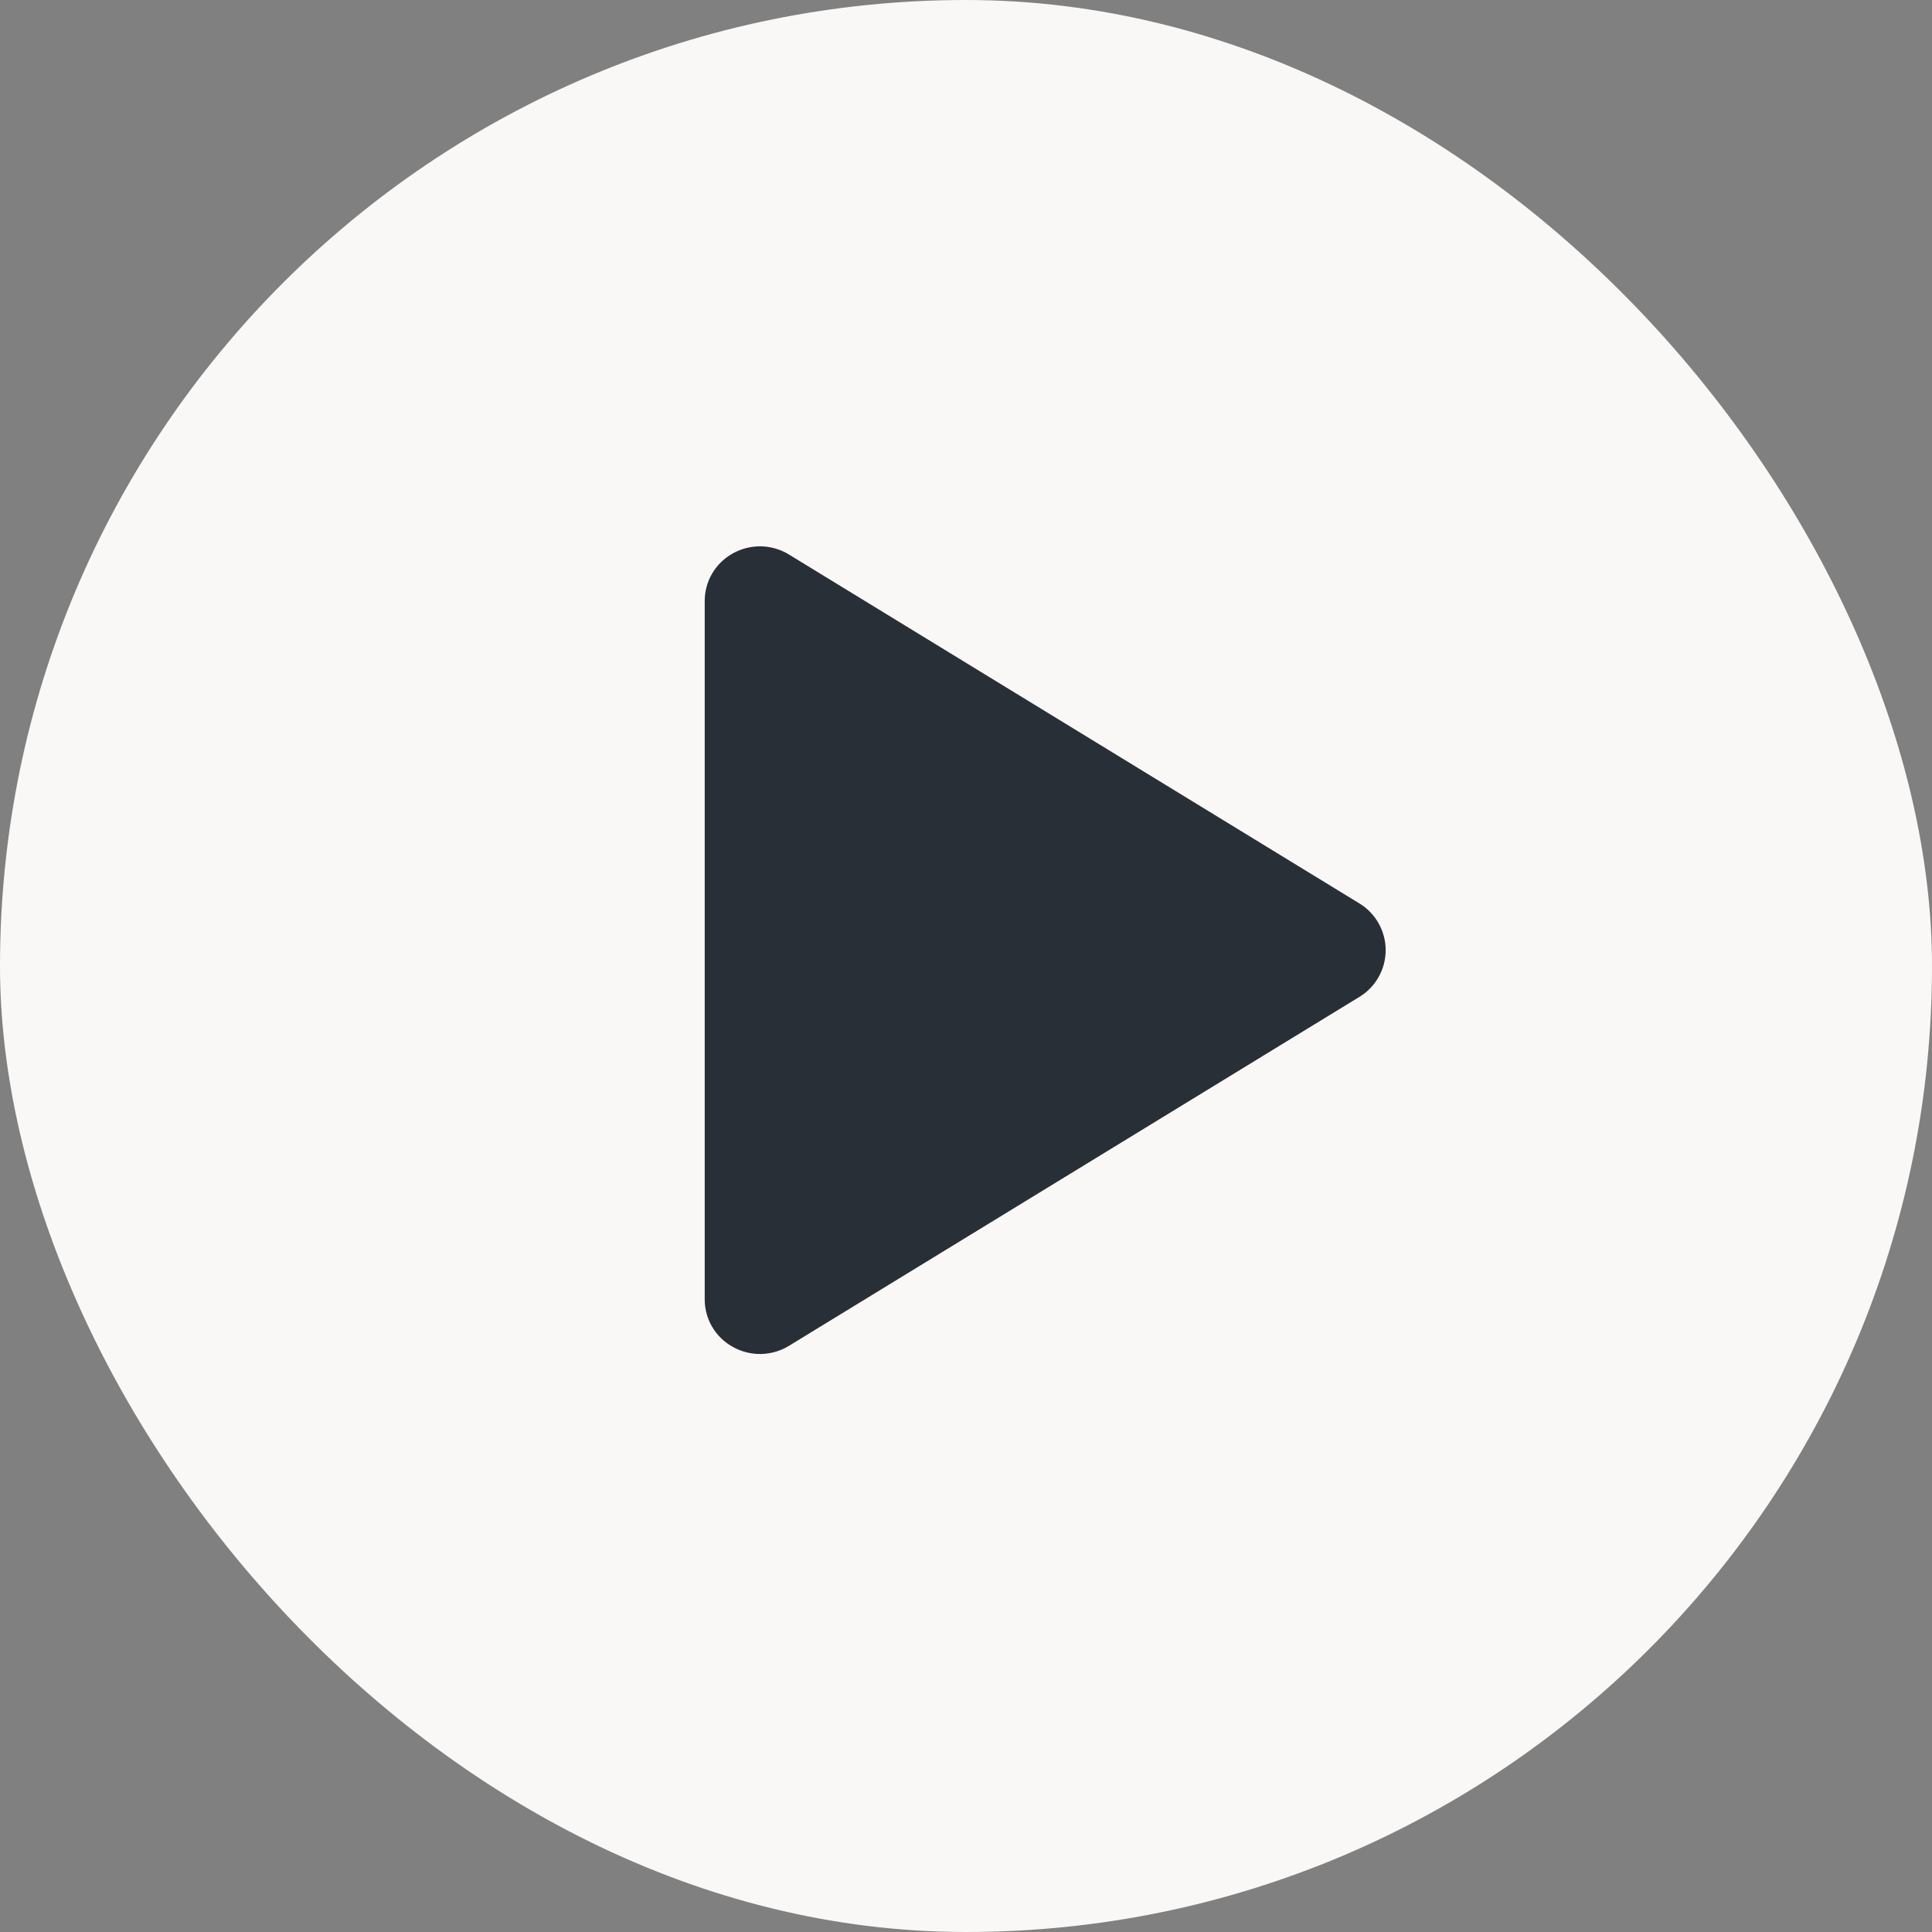
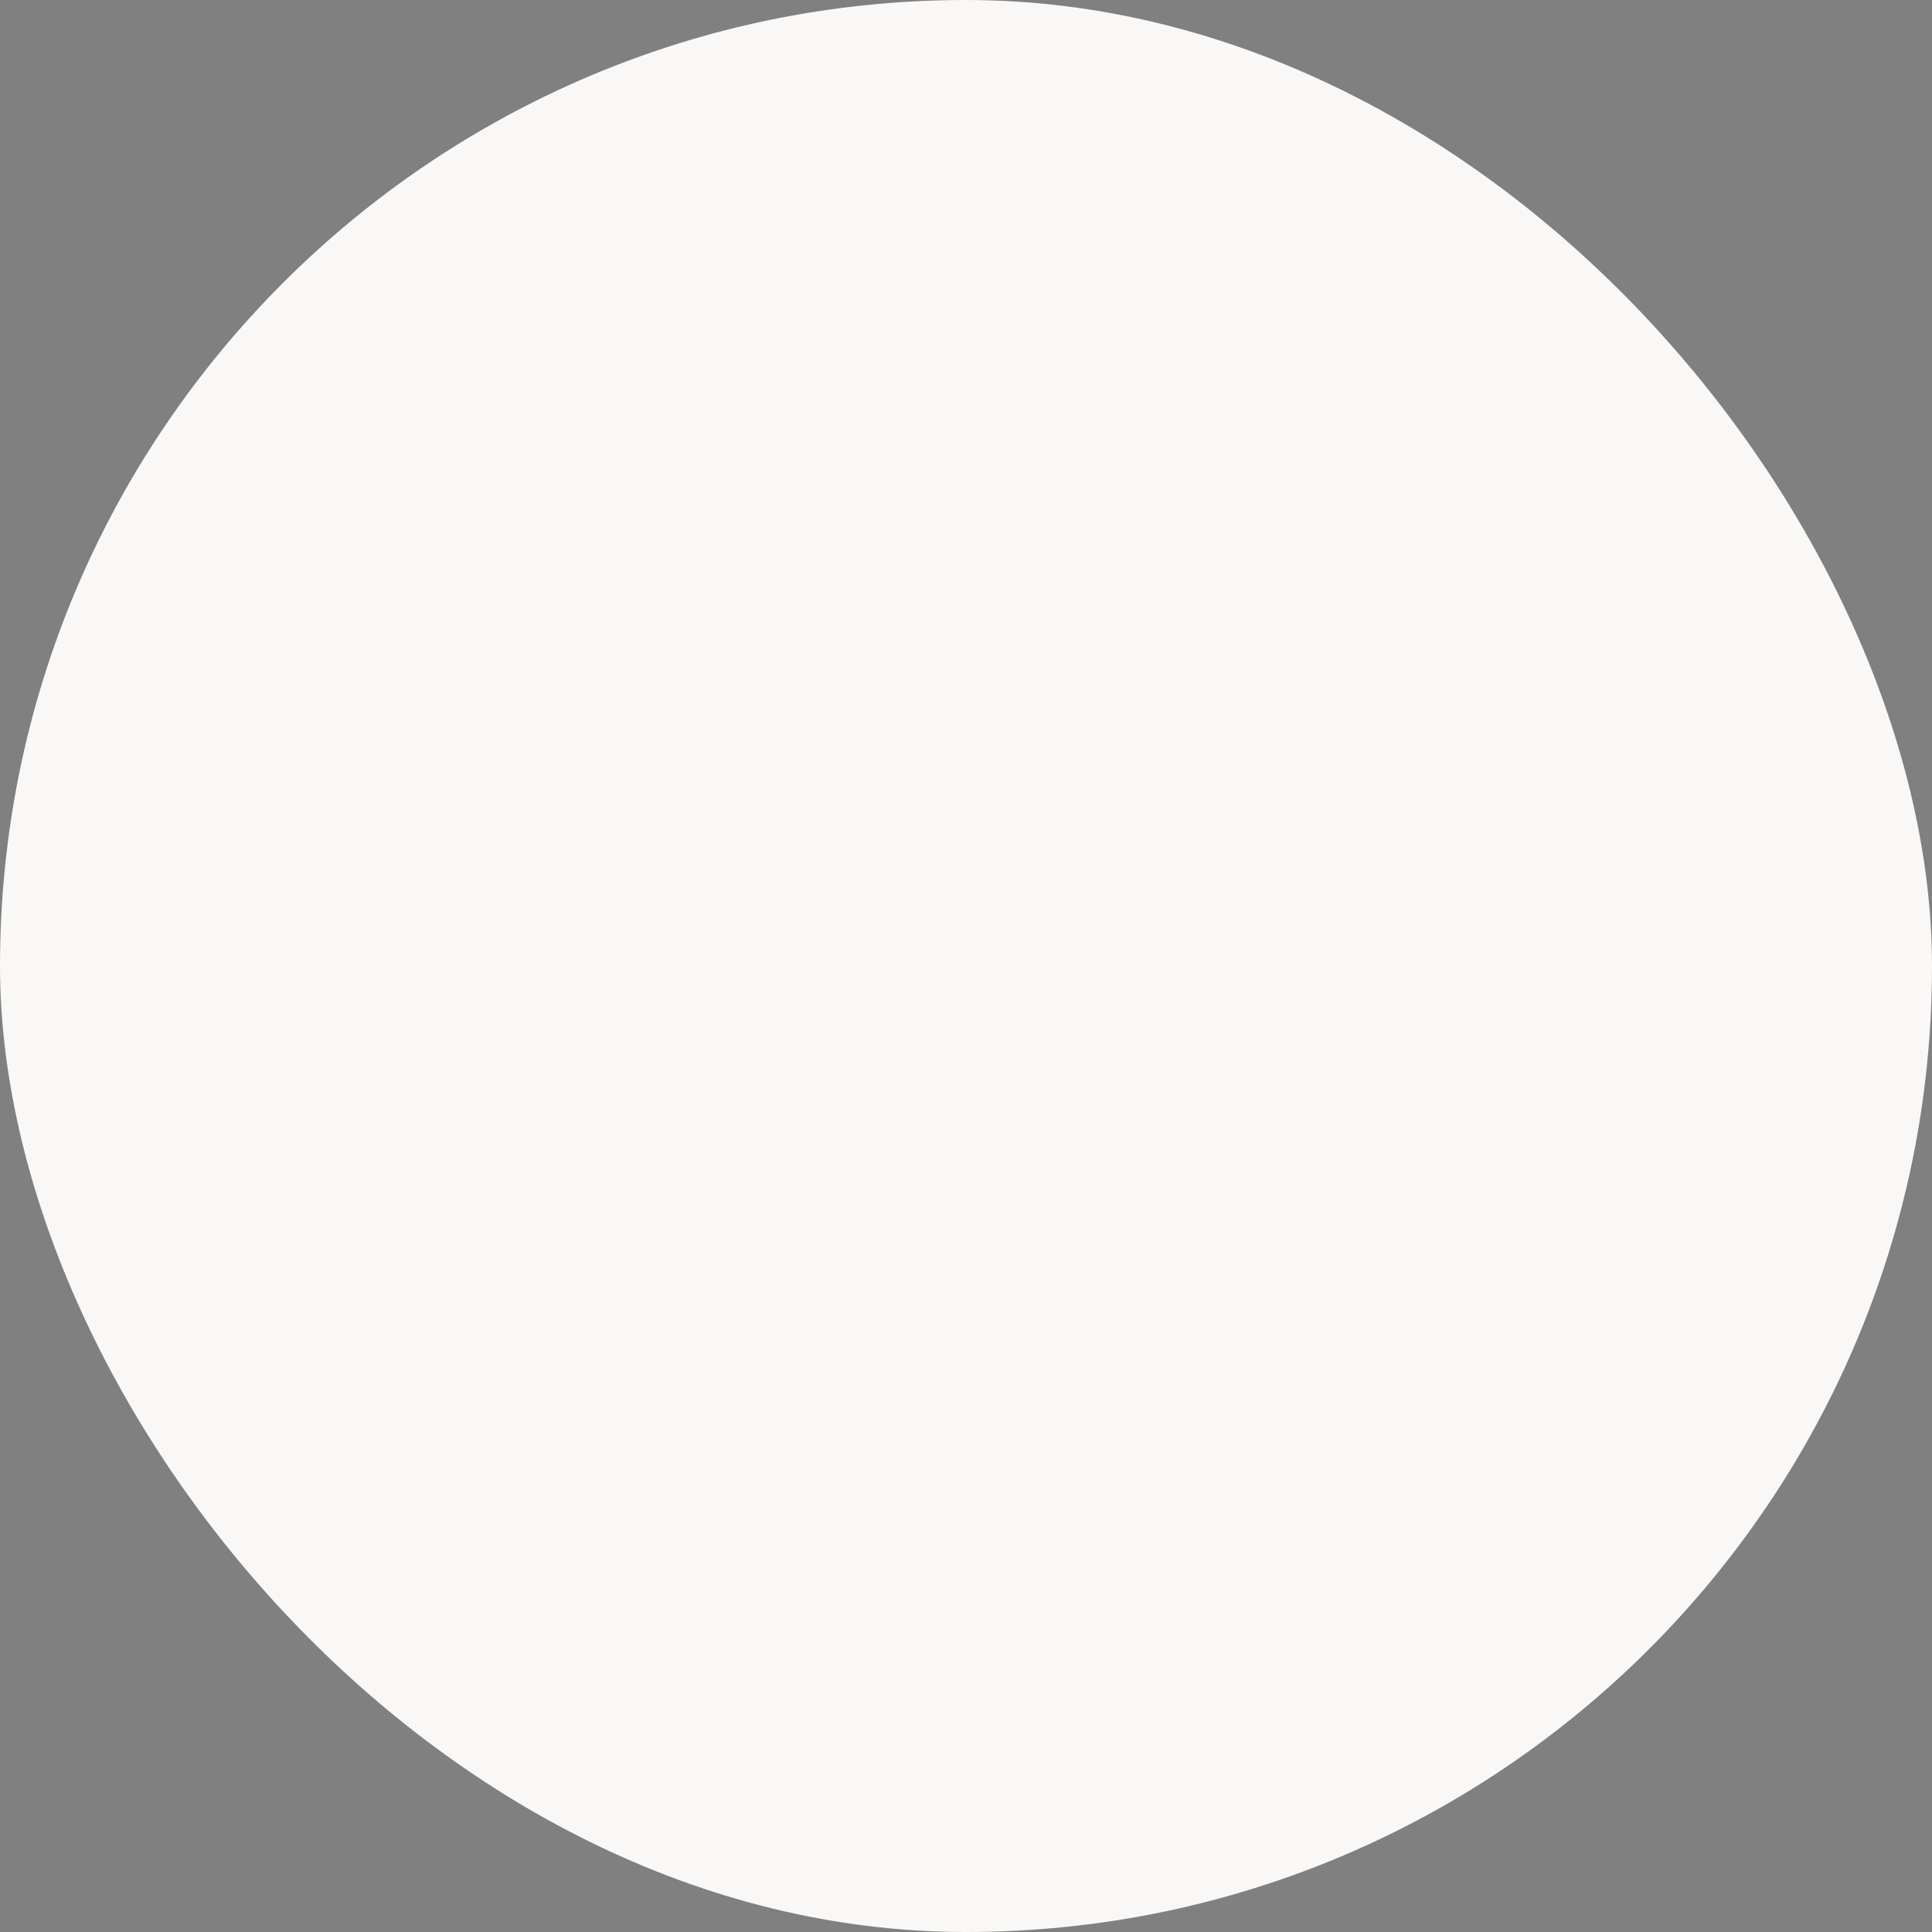
<svg xmlns="http://www.w3.org/2000/svg" width="73" height="73" viewBox="0 0 73 73" fill="none">
  <rect x="0" y="0" width="73" height="73" fill="#808080" stroke="none" />
  <rect width="73" height="73" rx="36.5" fill="#FAF8F6" />
-   <path d="M51.363 34.135L29.81 20.952C29.492 20.757 29.128 20.65 28.755 20.643C28.382 20.636 28.014 20.729 27.689 20.911C27.366 21.089 27.096 21.351 26.909 21.669C26.722 21.987 26.625 22.349 26.627 22.718V49.085C26.625 49.454 26.722 49.817 26.909 50.135C27.096 50.453 27.366 50.715 27.689 50.892C28.014 51.075 28.382 51.167 28.755 51.16C29.128 51.153 29.492 51.047 29.81 50.852L51.363 37.668C51.667 37.484 51.917 37.225 52.091 36.915C52.265 36.606 52.357 36.257 52.357 35.902C52.357 35.547 52.265 35.198 52.091 34.888C51.917 34.579 51.667 34.319 51.363 34.135Z" fill="#292F36" />
</svg>